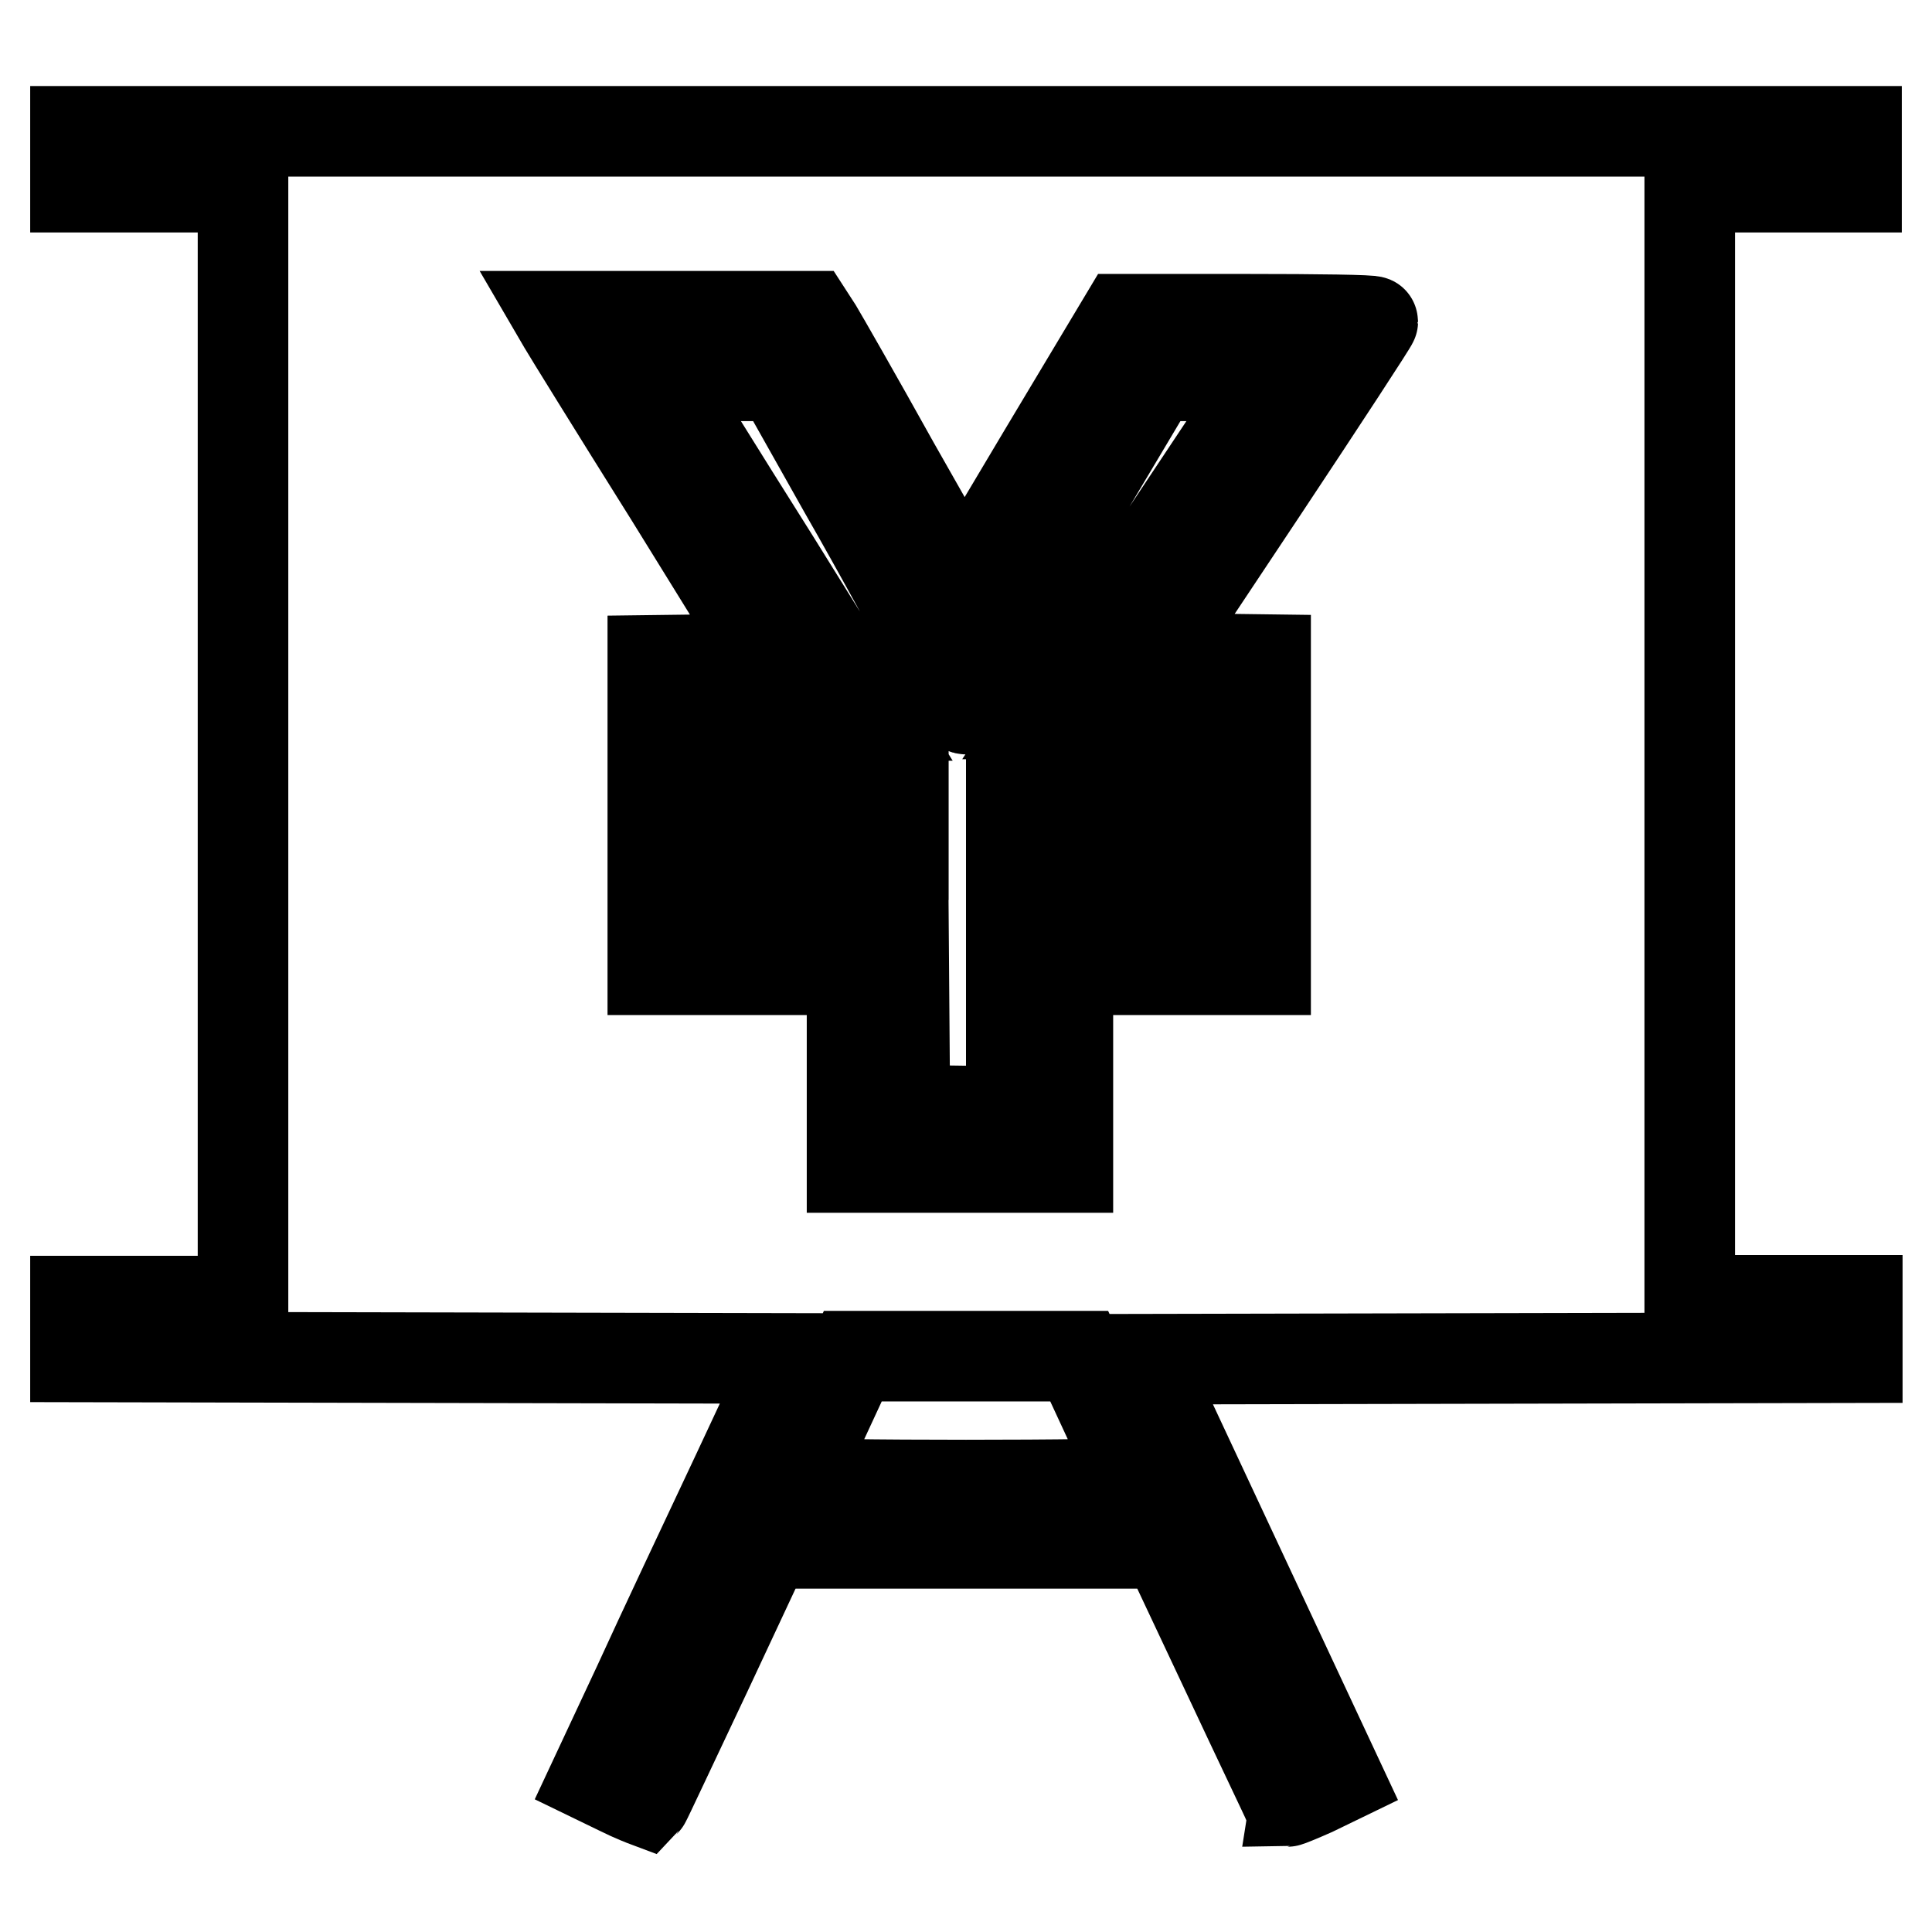
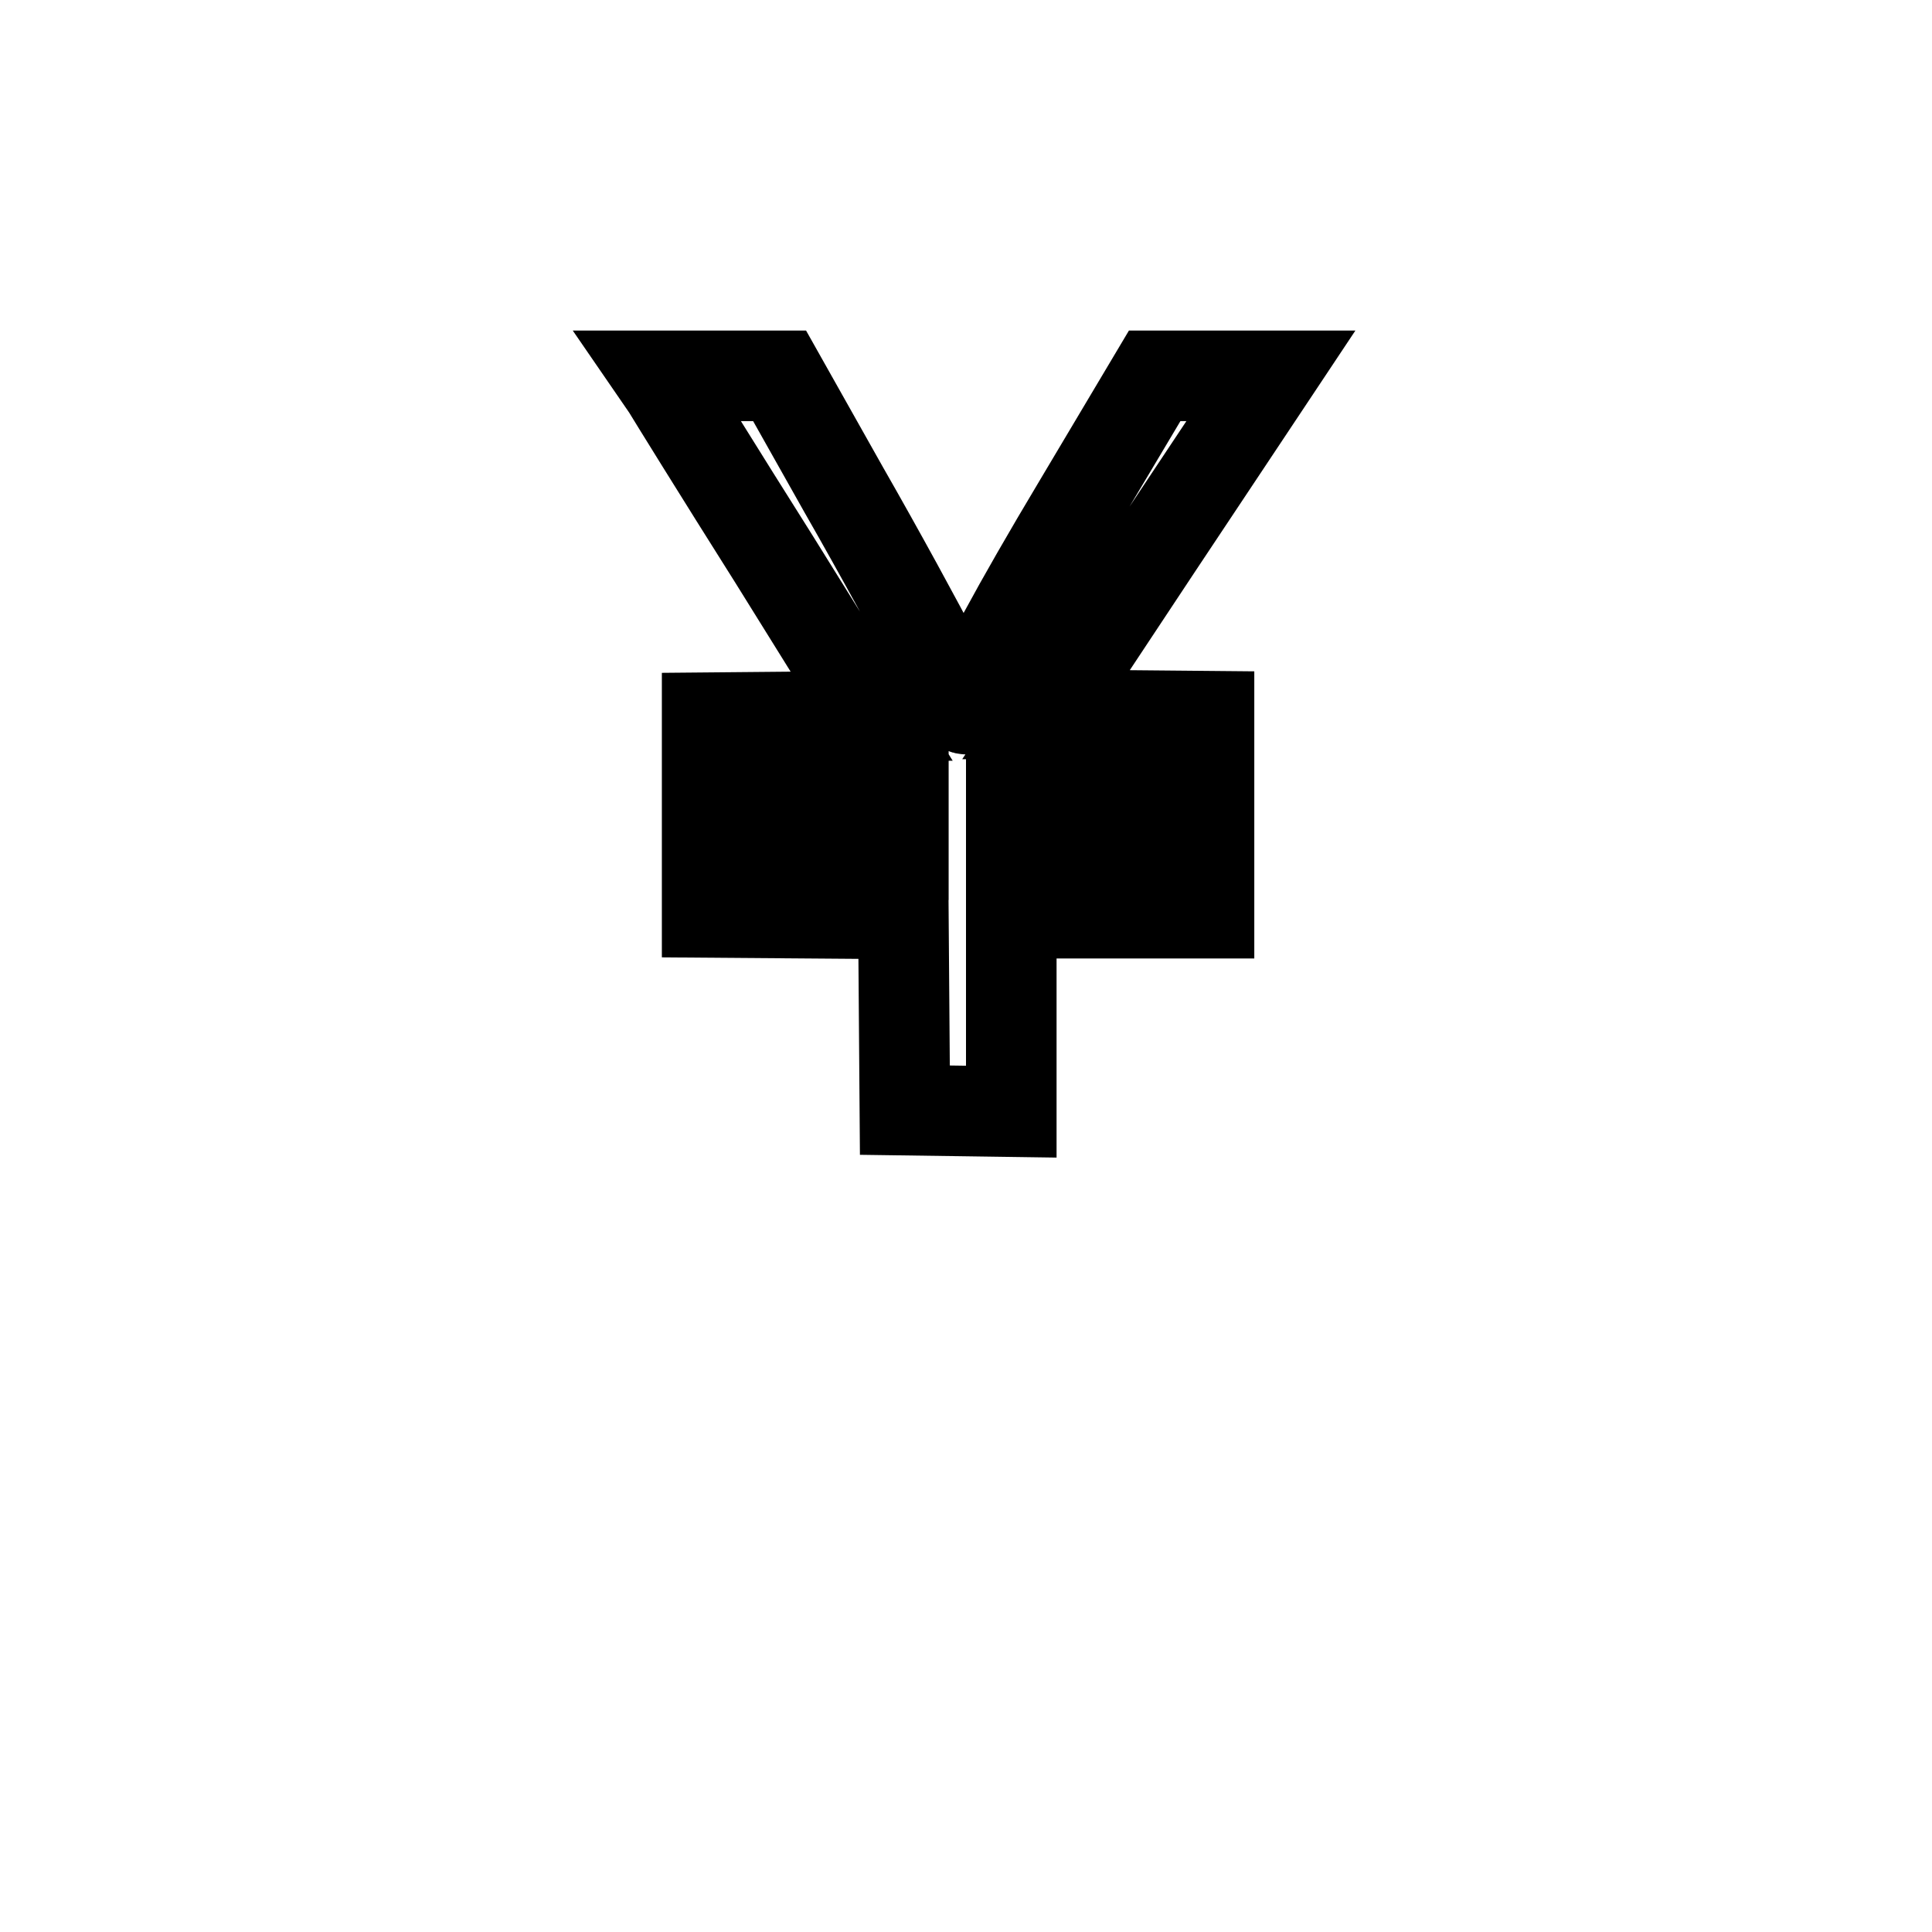
<svg xmlns="http://www.w3.org/2000/svg" version="1.1" x="0px" y="0px" viewBox="0 0 256 256" enable-background="new 0 0 256 256" xml:space="preserve">
  <g>
    <g>
      <g>
-         <path stroke-width="12" fill-opacity="0" stroke="#000000" d="M10,21.1v3.7h11.1h11.1v73.8v73.8H21.1H10v3.7v3.7l47.4,0.1l47.4,0.1l-7.2,15.4c-4,8.5-9.9,21-13,27.8l-5.8,12.4l3.3,1.6c1.8,0.9,3.4,1.5,3.4,1.5c0.1-0.1,3.7-7.8,8.1-17.1l8-17.1H128h26.5l8,17c4.4,9.4,8.1,17.1,8.1,17.2c0.1,0,1.6-0.6,3.4-1.4l3.3-1.6l-13-27.8l-13-27.8l47.4-0.1l47.4-0.1V176v-3.7h-11.1h-11.1V98.6V24.8h11.1H246v-3.7v-3.7H128H10V21.1z M108.3,43.6c0.6,1,5.2,9,10.2,18l9.2,16.2L138.3,60l10.6-17.7h16.5c9.1,0,16.5,0.1,16.5,0.3c0,0.2-6.6,10.3-14.7,22.5l-14.7,22.1l7.6,0.1l7.6,0.1V108v20.5h-13.1h-13.1v13.1v13.1h-14.3h-14.3v-13.1v-13.1H99.6H86.5V108V87.5l7.8-0.1l7.8-0.1L88.8,65.8c-7.4-11.8-13.7-22-14.1-22.7L74,41.9h16.6h16.6L108.3,43.6z M146.8,187.9c2.1,4.5,3.8,8.3,3.8,8.5c0,0.5-45.2,0.5-45.2,0c0-0.2,1.7-4.1,3.8-8.5l3.8-8.2h15l15,0L146.8,187.9z" />
        <path stroke-width="12" fill-opacity="0" stroke="#000000" d="M88.4,51.4c0.6,1,6.9,11.2,14.1,22.6l13,20.9L104.6,95l-10.9,0.1v3.7v3.7l13,0.1l13,0.1v5.3v5.3l-13,0.1l-13,0.1v3.7v3.7l13,0.1l13,0.1l0.1,13l0.1,13l7.1,0.1l7,0.1v-13.2v-13.1h13.1h13.1v-3.9v-3.9h-13.1H134V108v-5.3h13.1h13.1v-3.9v-3.9l-10.8-0.1l-10.8-0.1l14.9-22.5l14.9-22.4h-7.7H153l-10,16.8c-8.5,14.2-13.1,22.9-14.8,27.2c-0.3,0.7-1.2-0.6-4.1-6.5c-2.1-4.1-7.6-14.2-12.3-22.4l-8.5-15.1h-8h-8L88.4,51.4z" />
      </g>
    </g>
  </g>
</svg>